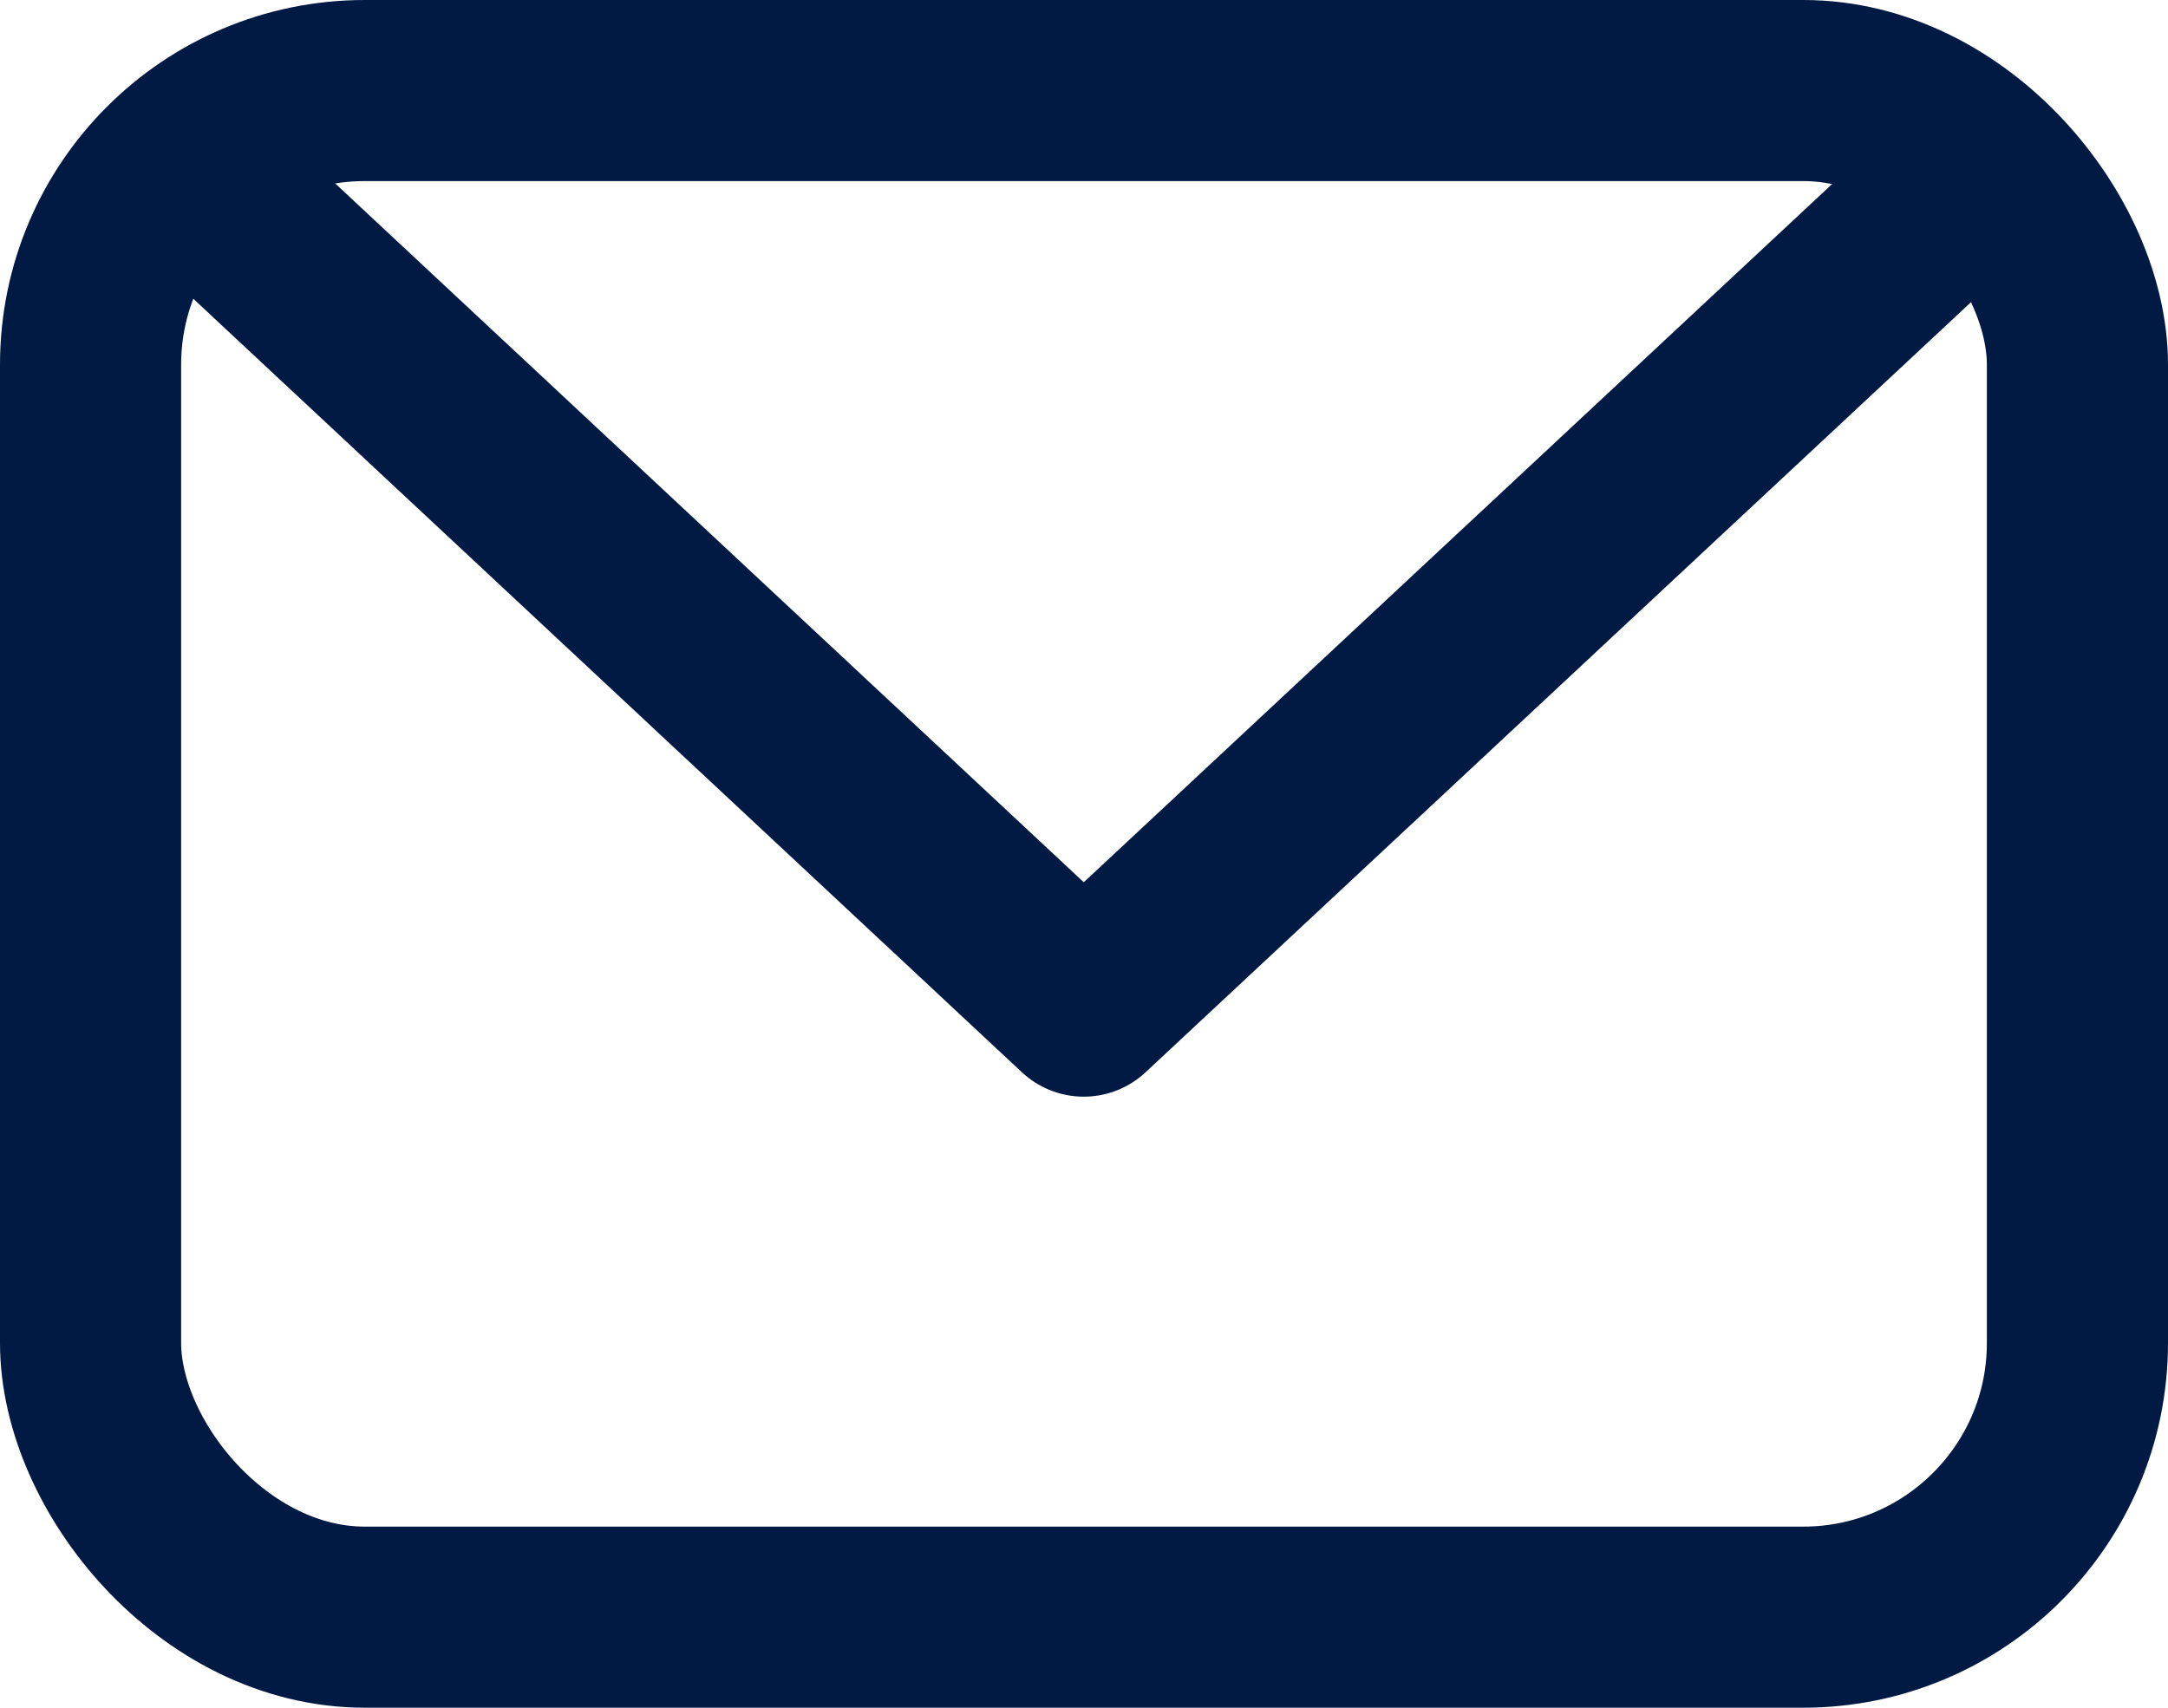
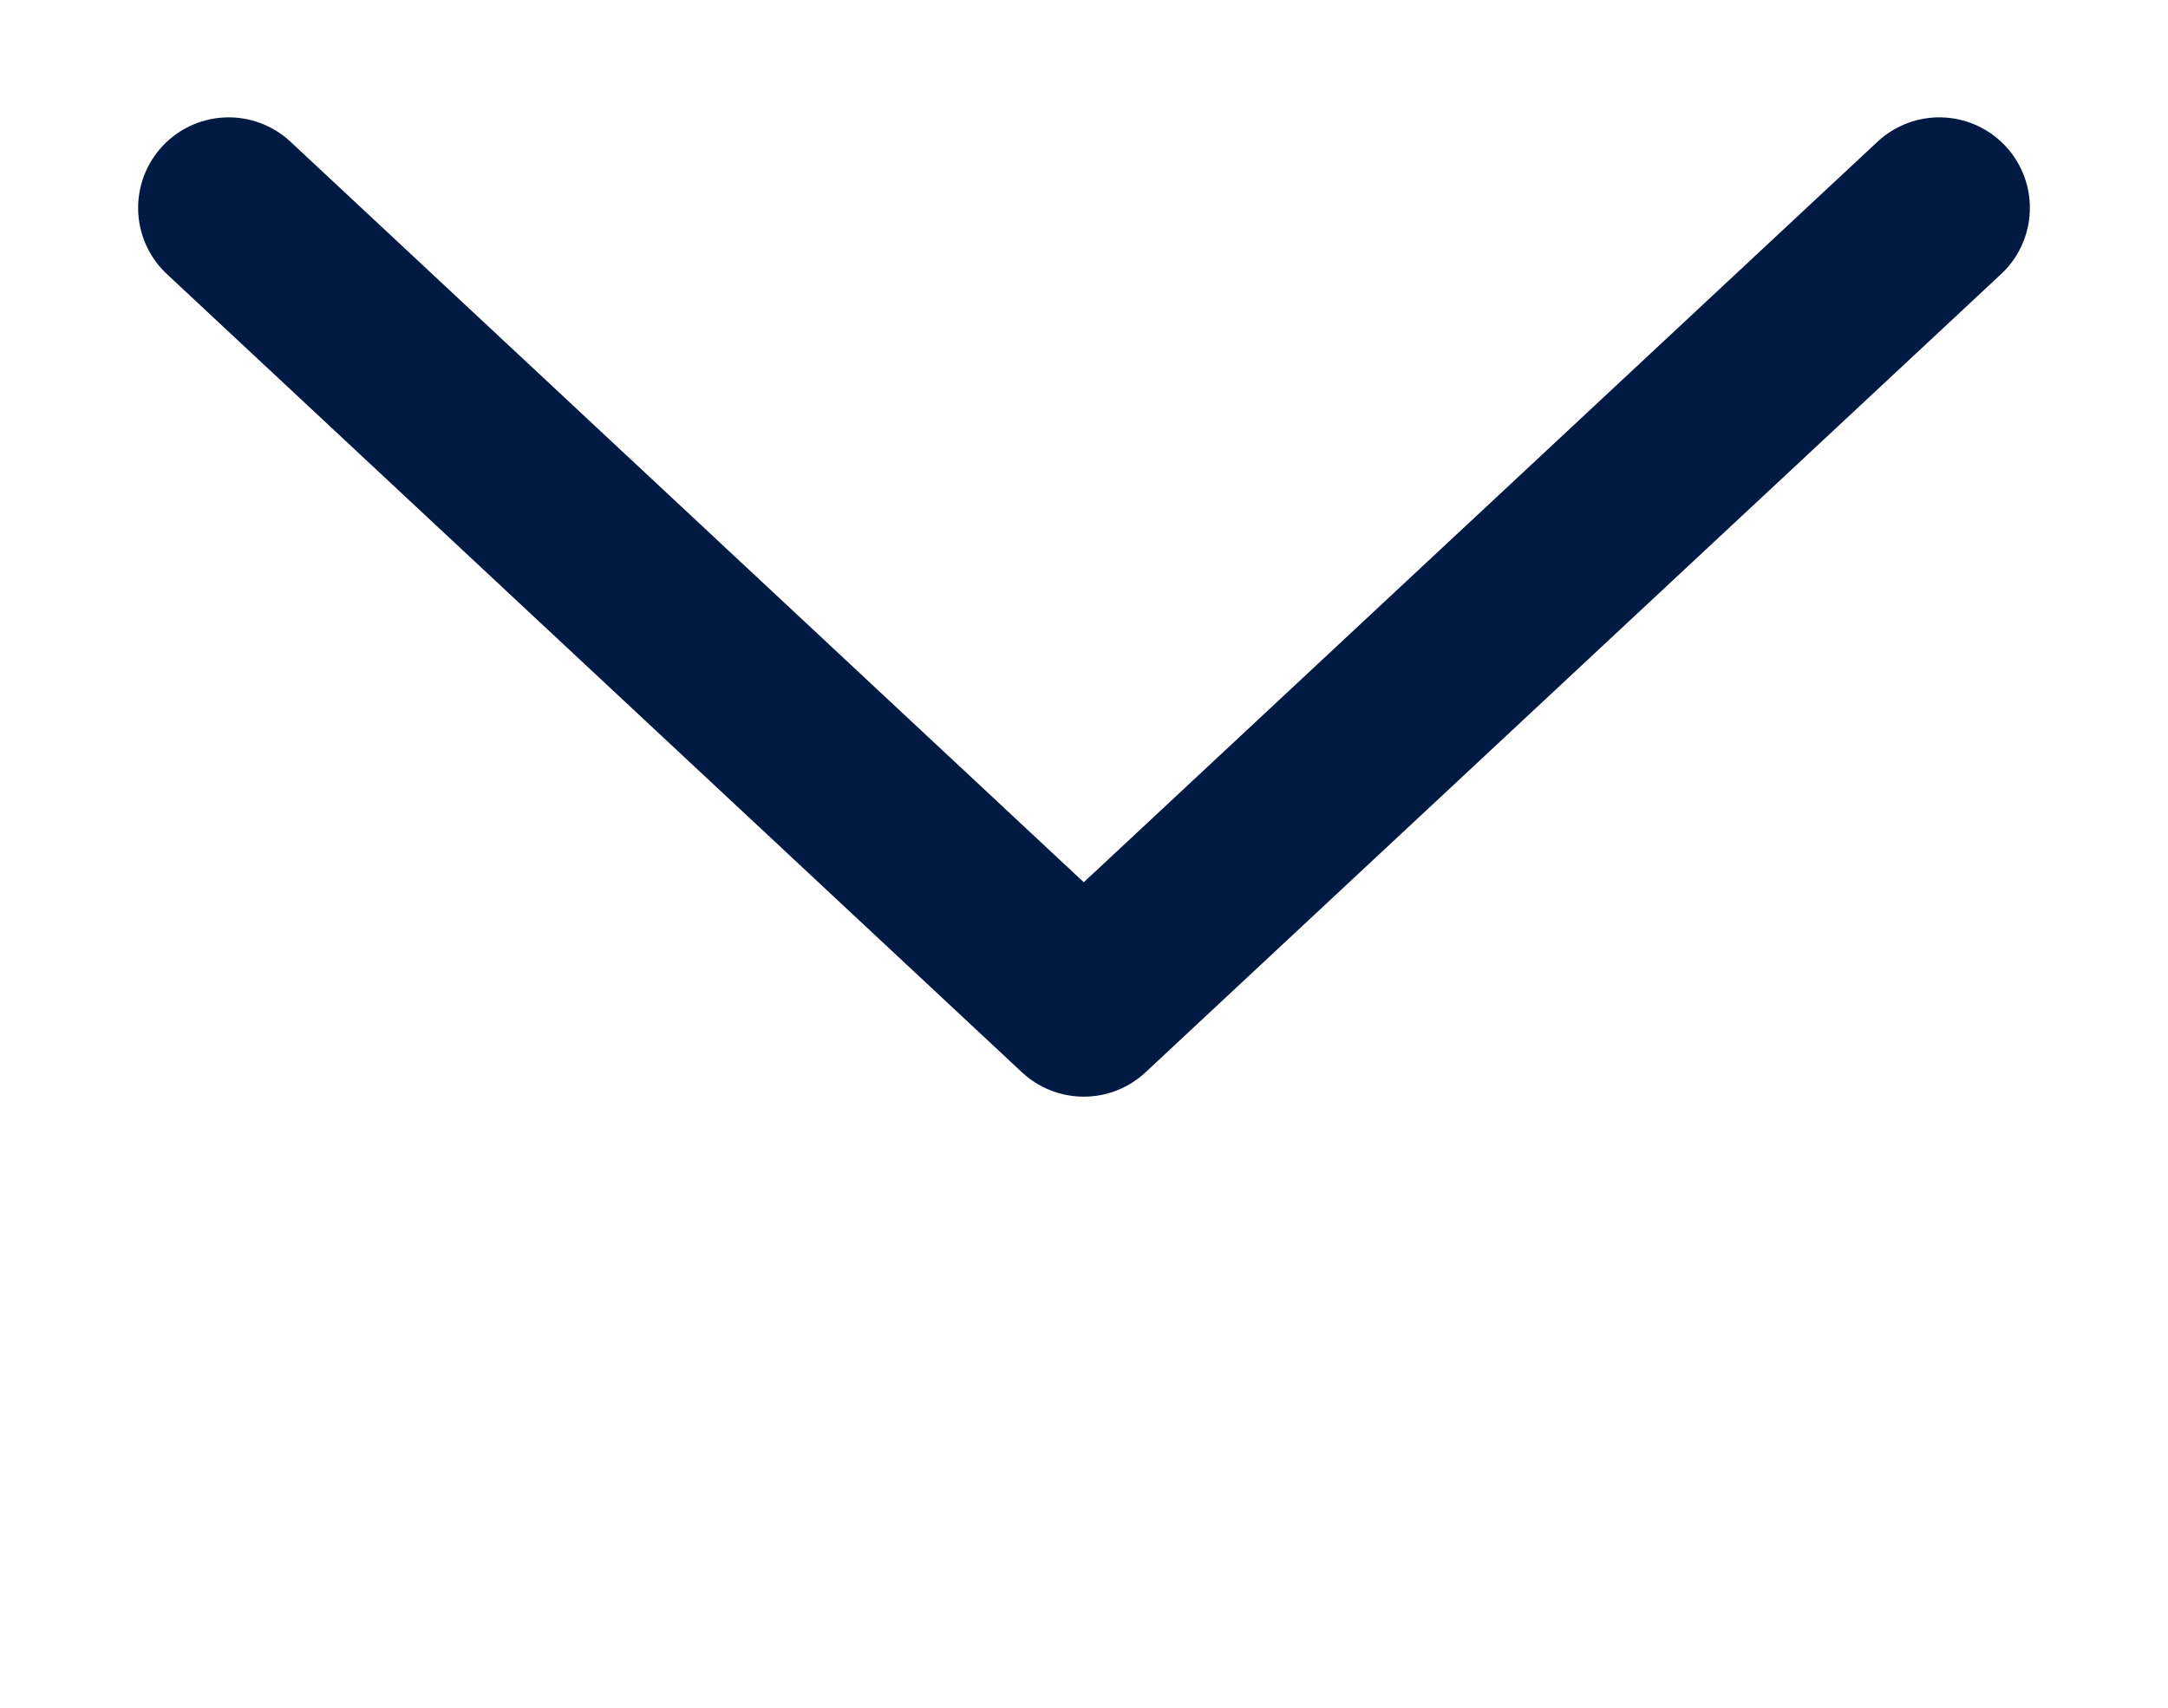
<svg xmlns="http://www.w3.org/2000/svg" id="_レイヤー_2" data-name="レイヤー 2" viewBox="0 0 42.85 33.76">
  <defs>
    <style>
      .cls-1 {
        fill: none;
        stroke: #001a43;
        stroke-linecap: round;
        stroke-linejoin: round;
        stroke-width: 3.58px;
      }
    </style>
  </defs>
  <g id="layout">
    <g>
-       <rect class="cls-1" x="1.79" y="1.79" width="39.27" height="30.18" rx="5.42" ry="5.42" />
      <polyline class="cls-1" points="38.33 4.11 21.42 19.89 4.52 4.11" />
    </g>
  </g>
</svg>